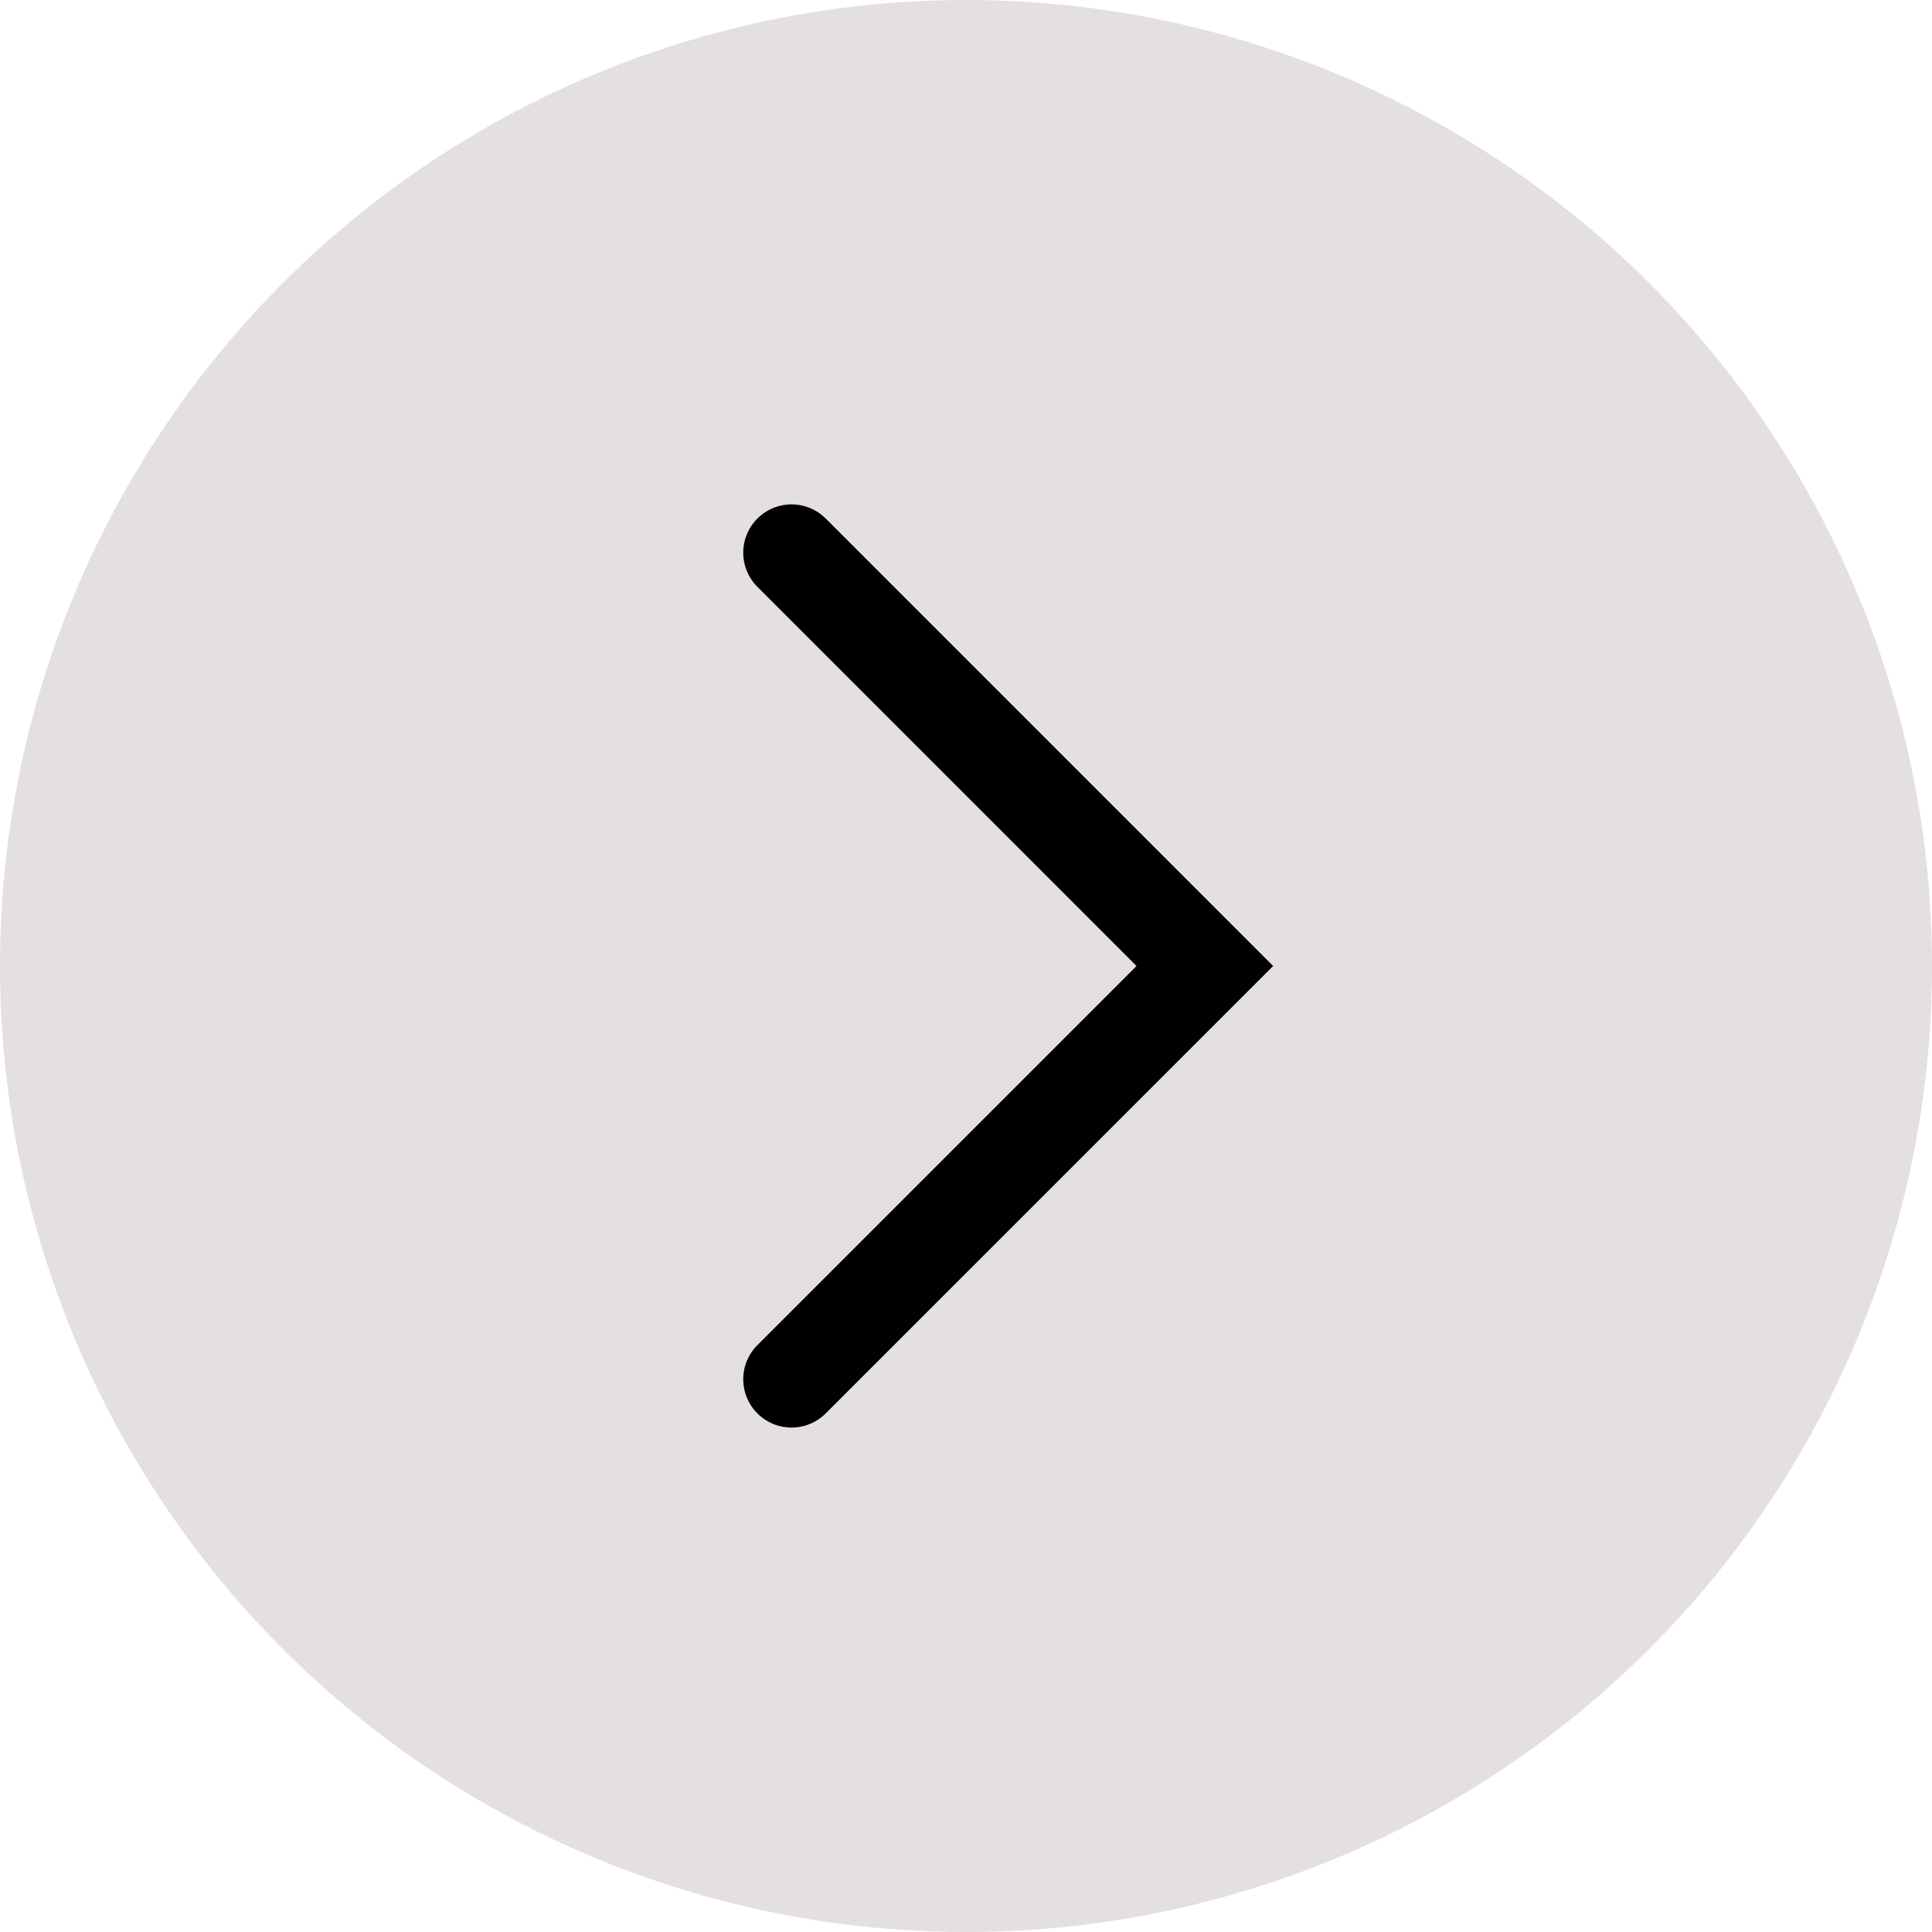
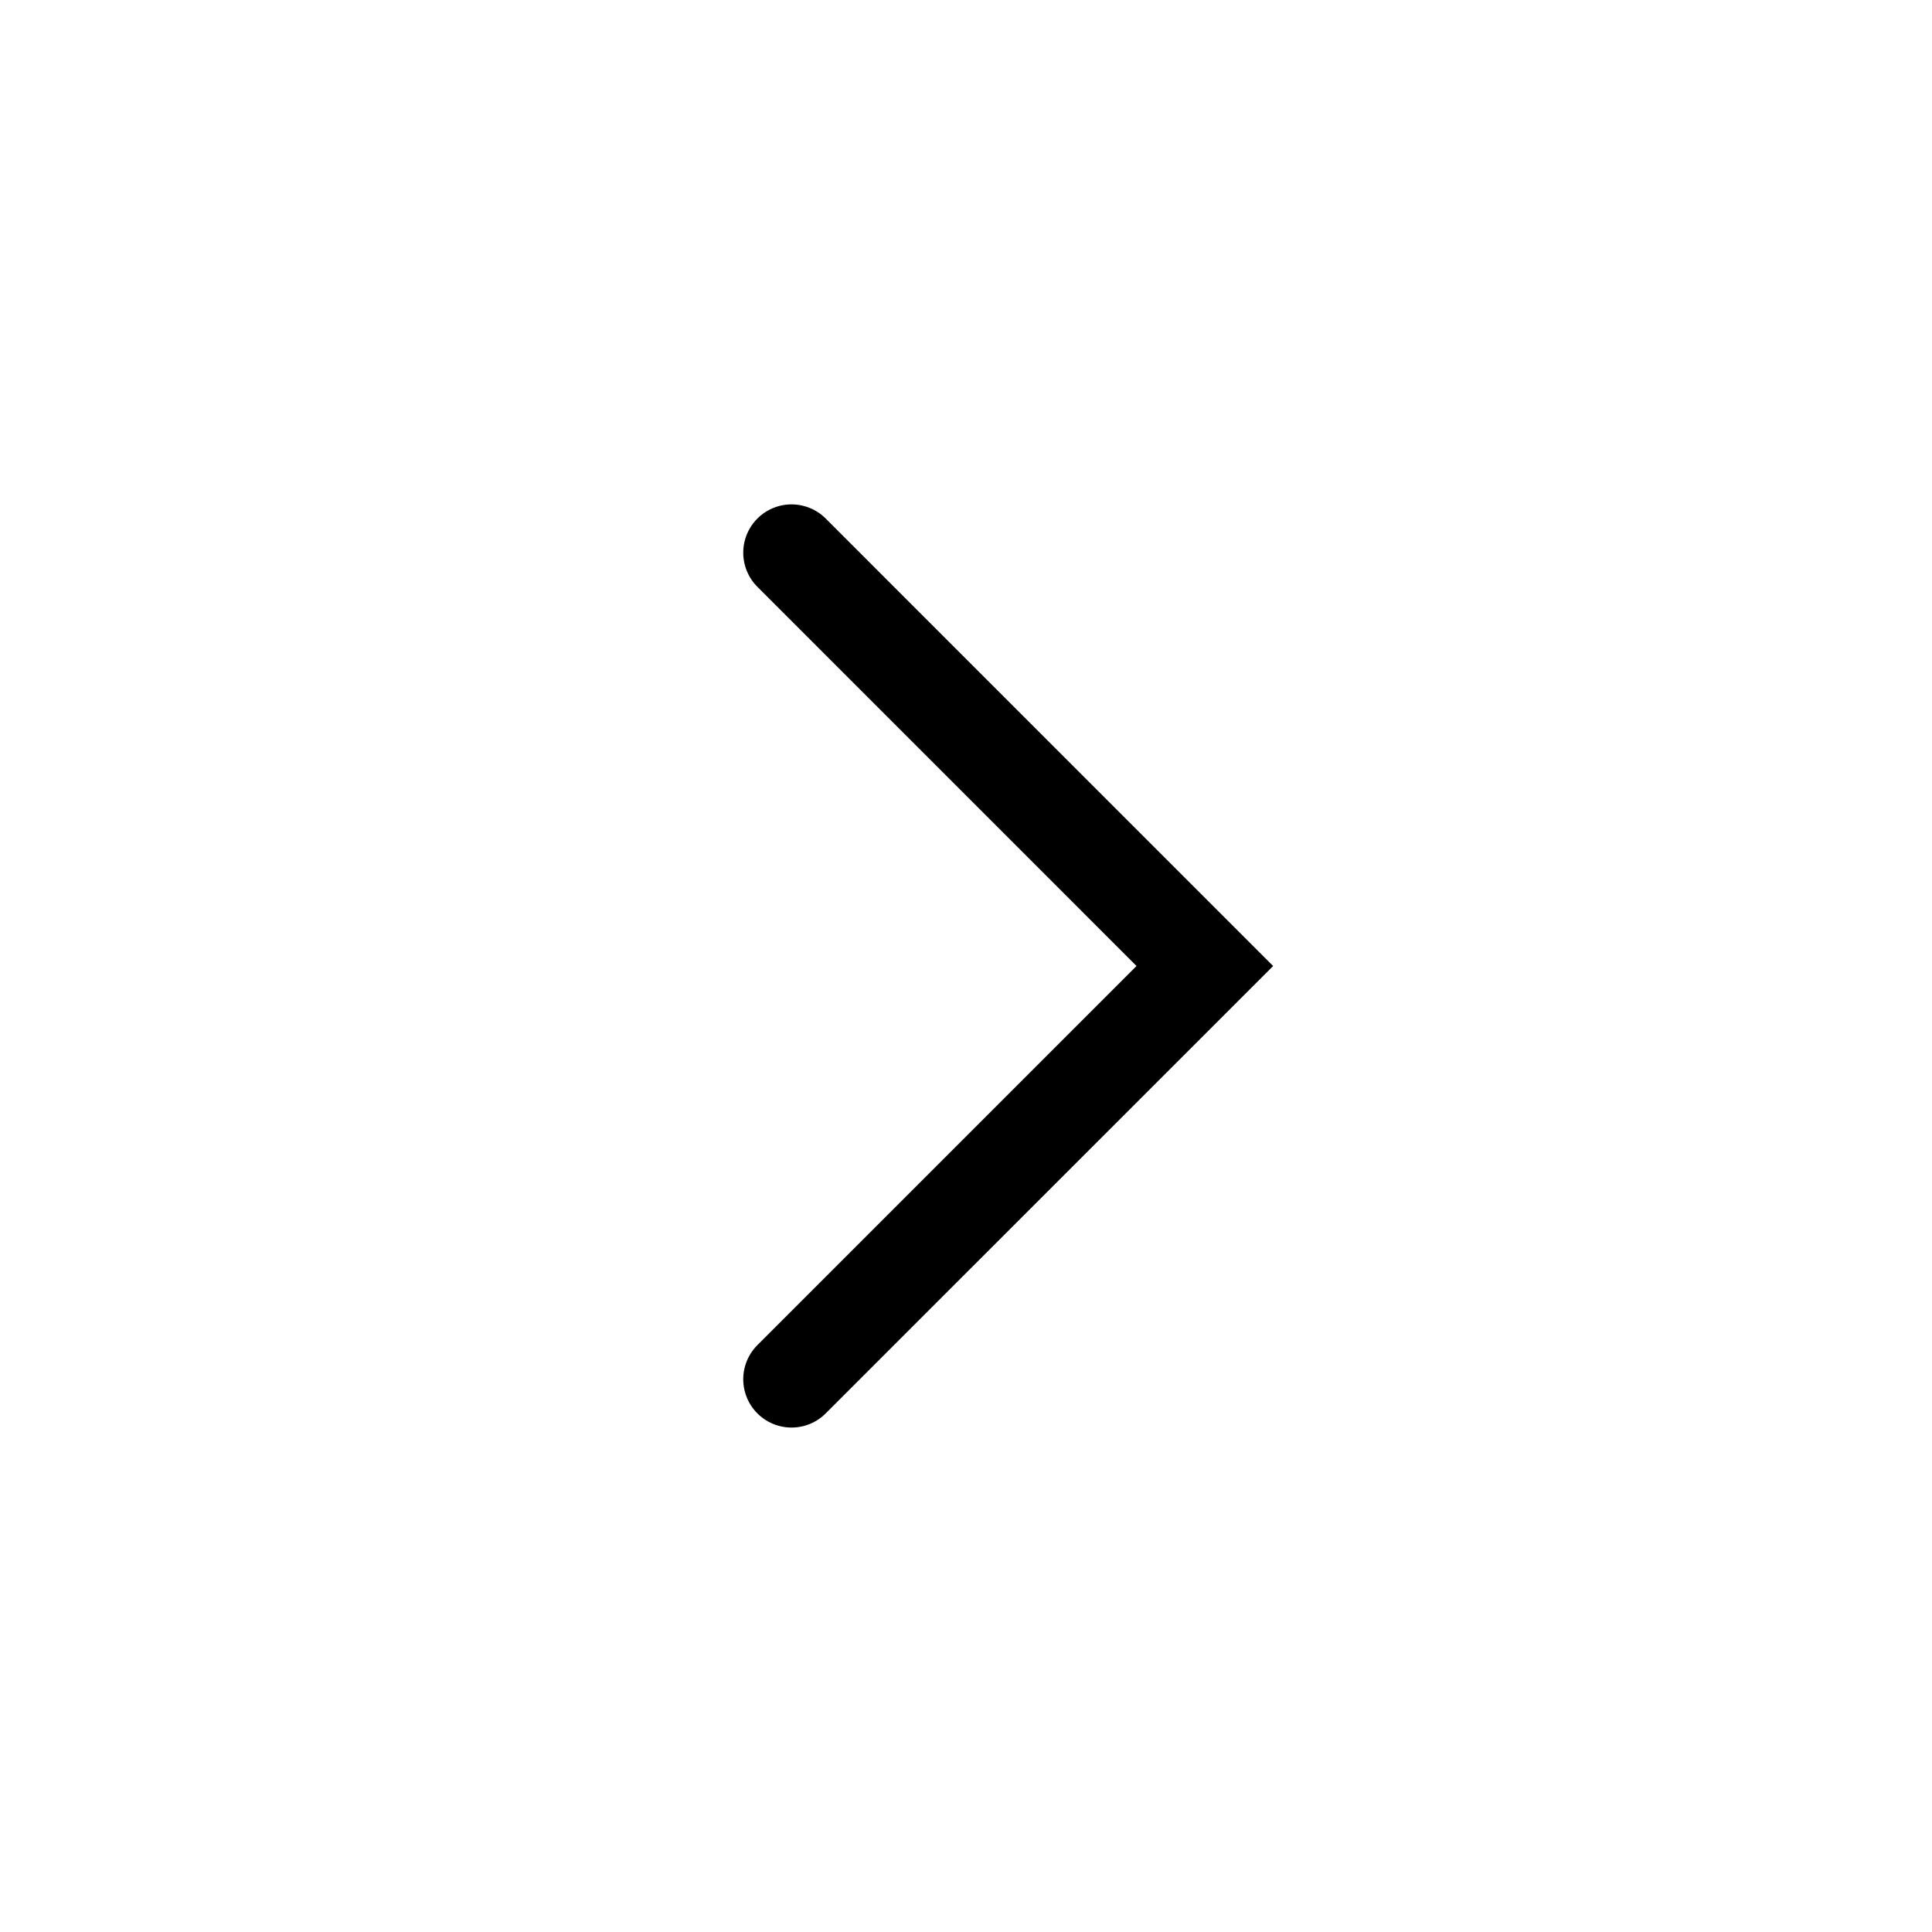
<svg xmlns="http://www.w3.org/2000/svg" width="60" height="60" viewBox="0 0 60 60">
  <g id="Group_153" data-name="Group 153" transform="translate(-1146 -3268)">
-     <circle id="Ellipse_26" data-name="Ellipse 26" cx="30" cy="30" r="30" transform="translate(1146 3268)" fill="#e4e0df" />
    <path id="Path_15" data-name="Path 15" d="M14910.707,7649.361l12.836-12.835,12.834,12.835" transform="translate(8819.943 -11625.543) rotate(90)" fill="none" stroke="#000" stroke-linecap="round" stroke-width="3" />
  </g>
</svg>